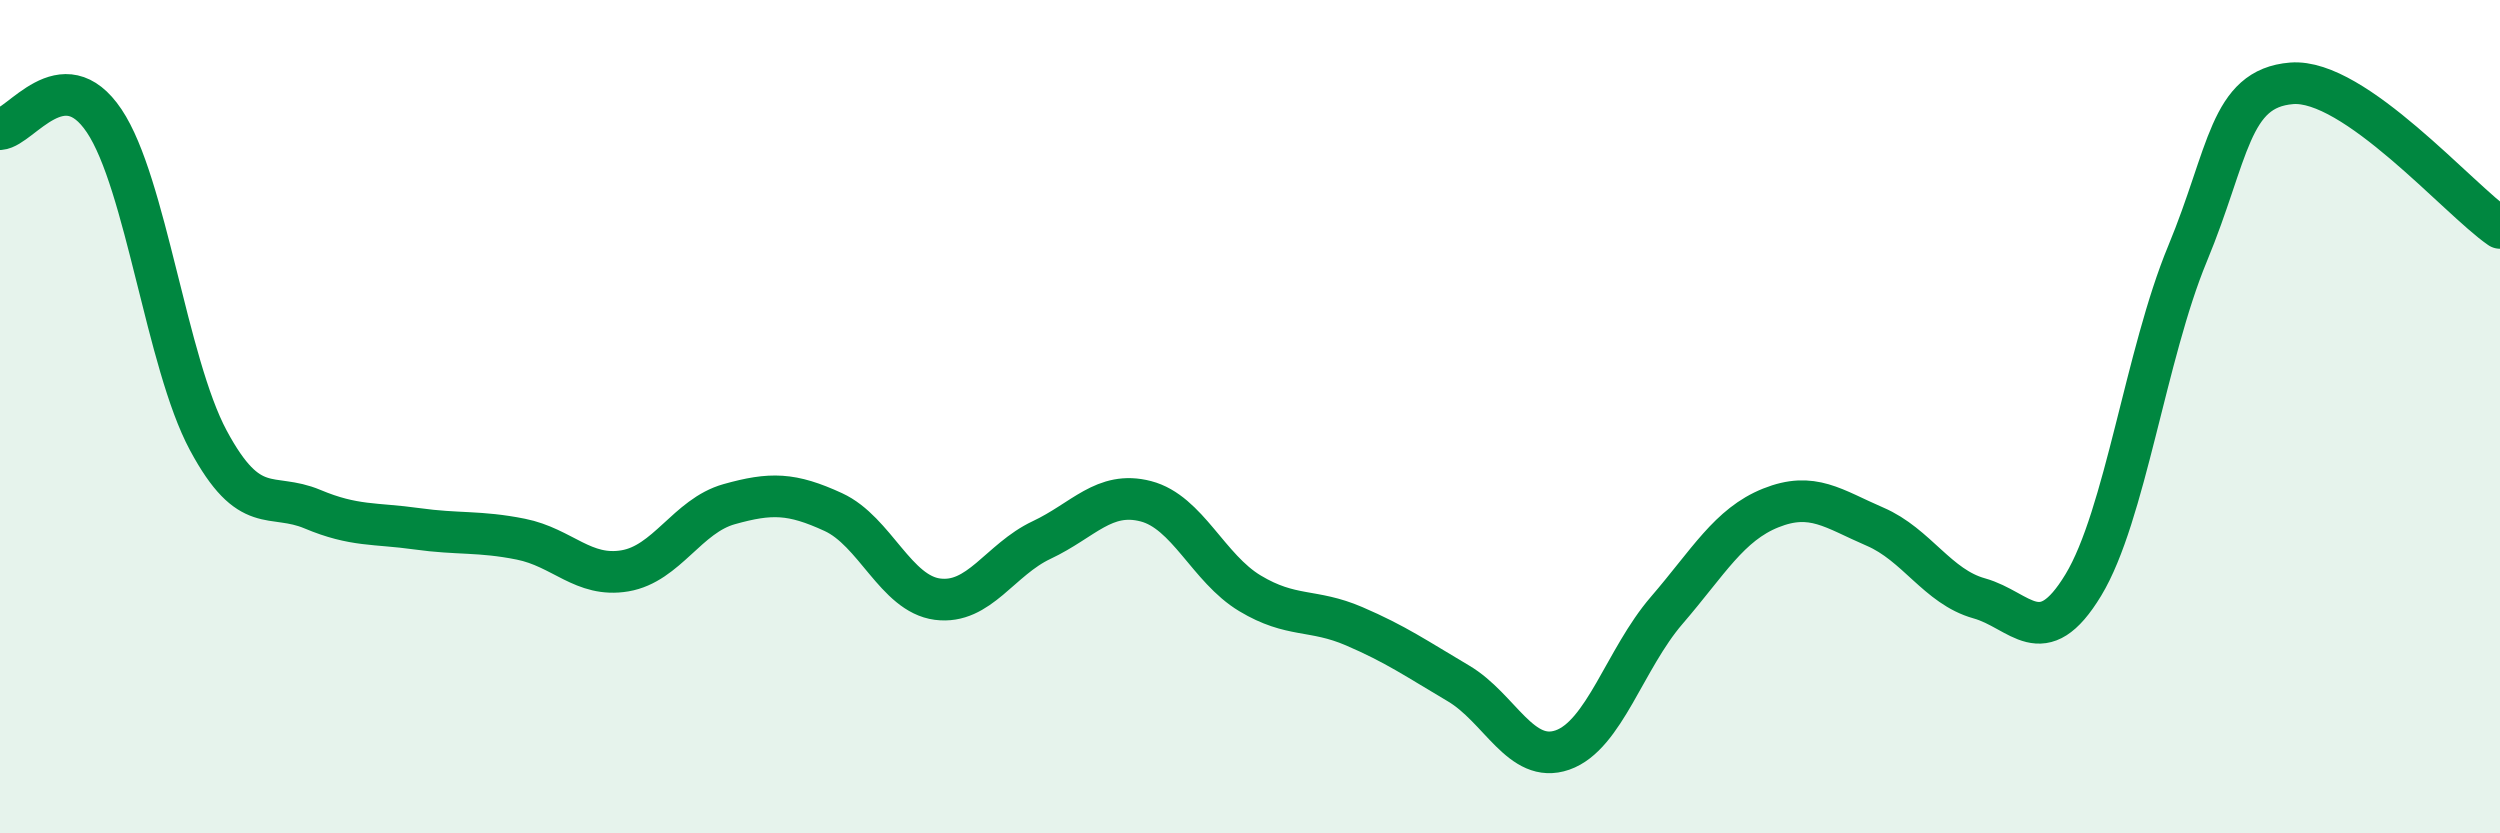
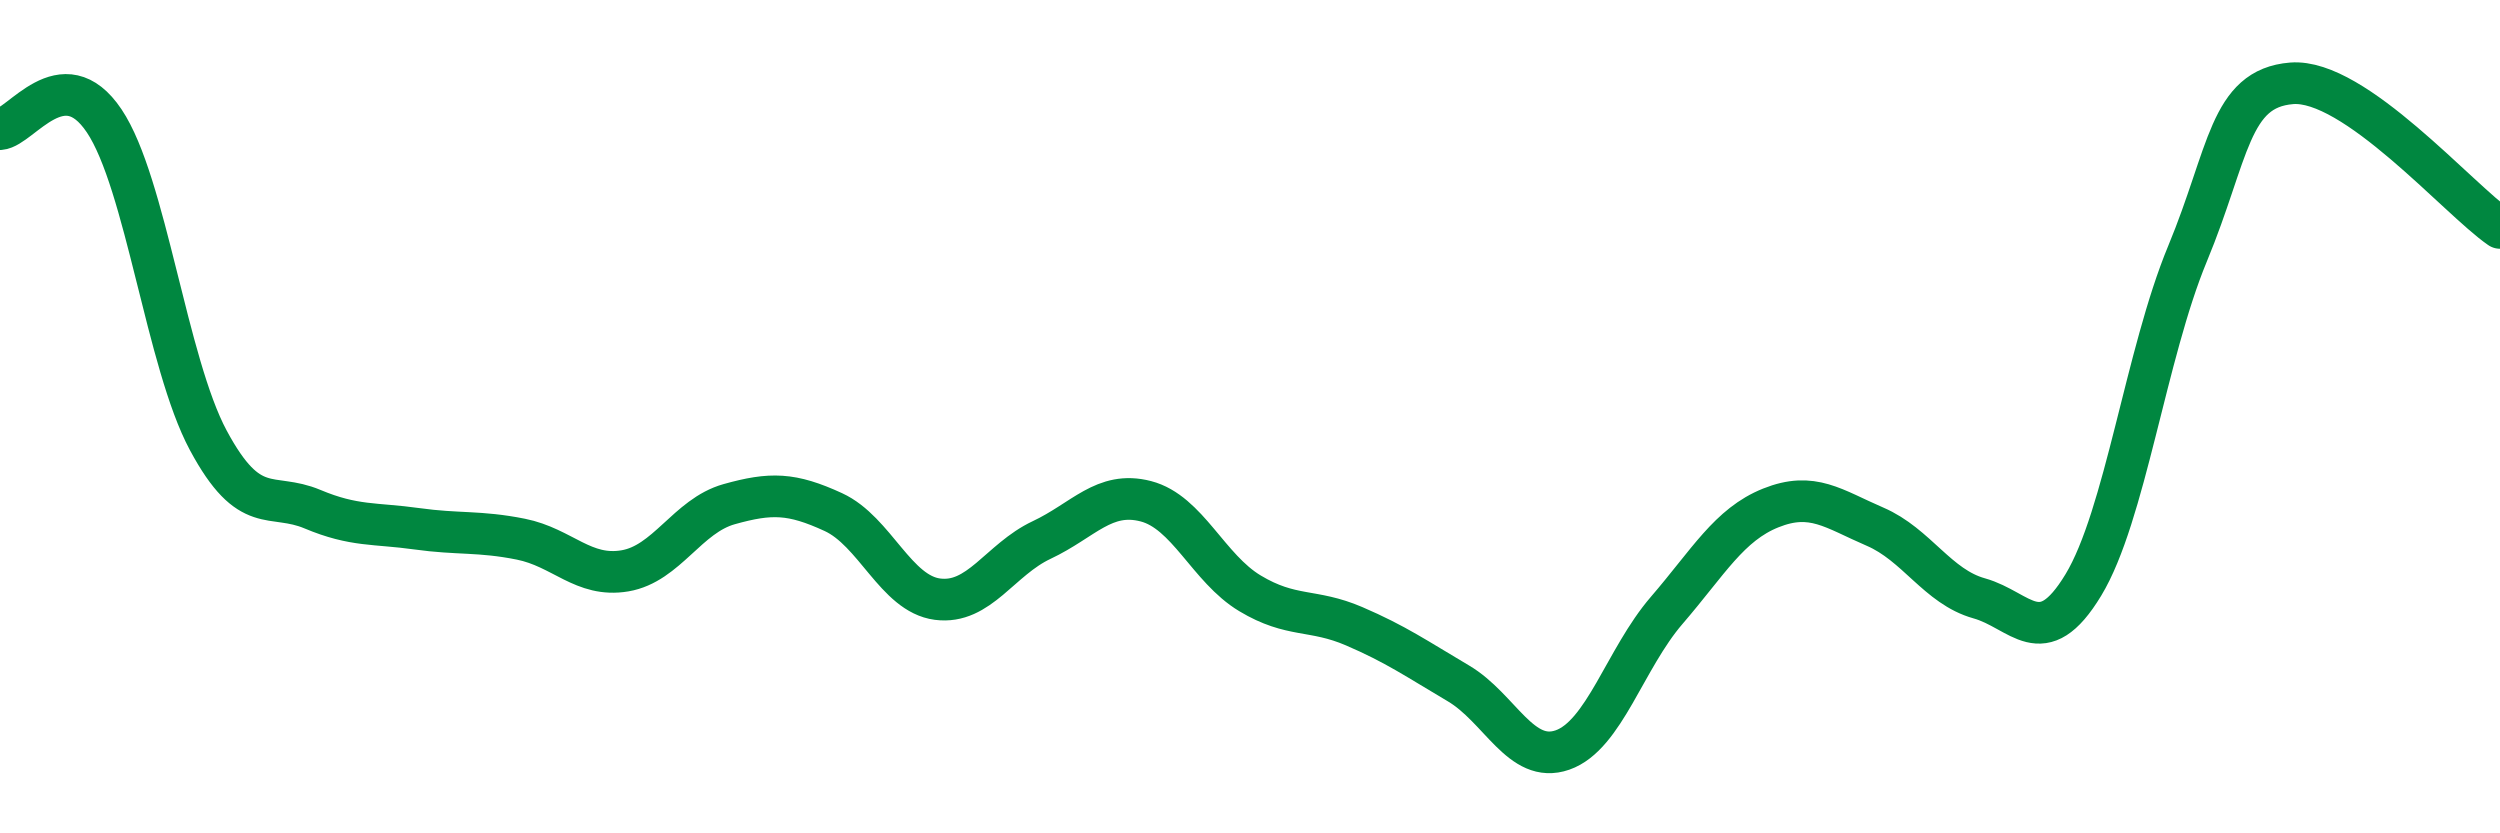
<svg xmlns="http://www.w3.org/2000/svg" width="60" height="20" viewBox="0 0 60 20">
-   <path d="M 0,3.1 C 0.5,3.06 1.5,1.41 2.5,2.9 C 3.5,4.39 4,8.71 5,10.57 C 6,12.43 6.5,11.8 7.5,12.22 C 8.5,12.64 9,12.55 10,12.69 C 11,12.83 11.5,12.74 12.5,12.94 C 13.5,13.14 14,13.87 15,13.7 C 16,13.53 16.5,12.38 17.5,12.1 C 18.5,11.82 19,11.83 20,12.29 C 21,12.75 21.5,14.25 22.5,14.38 C 23.5,14.51 24,13.43 25,12.96 C 26,12.49 26.5,11.77 27.5,12.03 C 28.5,12.29 29,13.64 30,14.24 C 31,14.84 31.5,14.6 32.5,15.03 C 33.5,15.46 34,15.81 35,16.4 C 36,16.99 36.5,18.35 37.5,18 C 38.5,17.65 39,15.81 40,14.65 C 41,13.49 41.5,12.59 42.5,12.19 C 43.5,11.79 44,12.21 45,12.64 C 46,13.07 46.5,14.08 47.5,14.36 C 48.5,14.64 49,15.69 50,14.04 C 51,12.39 51.5,8.5 52.5,6.09 C 53.5,3.68 53.5,2.12 55,2 C 56.5,1.88 59,4.78 60,5.47L60 20L0 20Z" fill="#008740" opacity="0.1" stroke-linecap="round" stroke-linejoin="round" />
  <path d="M 0,3.1 C 0.5,3.06 1.5,1.41 2.5,2.9 C 3.5,4.39 4,8.71 5,10.57 C 6,12.43 6.5,11.8 7.5,12.22 C 8.5,12.64 9,12.55 10,12.69 C 11,12.83 11.5,12.74 12.5,12.94 C 13.5,13.14 14,13.87 15,13.7 C 16,13.53 16.5,12.38 17.5,12.1 C 18.5,11.82 19,11.83 20,12.29 C 21,12.75 21.5,14.25 22.5,14.38 C 23.5,14.51 24,13.43 25,12.96 C 26,12.49 26.5,11.77 27.5,12.03 C 28.5,12.29 29,13.64 30,14.24 C 31,14.84 31.5,14.6 32.5,15.03 C 33.5,15.46 34,15.81 35,16.4 C 36,16.99 36.5,18.35 37.5,18 C 38.5,17.65 39,15.81 40,14.65 C 41,13.49 41.5,12.59 42.5,12.19 C 43.5,11.79 44,12.21 45,12.64 C 46,13.07 46.5,14.08 47.5,14.36 C 48.5,14.64 49,15.69 50,14.04 C 51,12.39 51.5,8.5 52.5,6.09 C 53.5,3.68 53.5,2.12 55,2 C 56.5,1.88 59,4.78 60,5.47" stroke="#008740" stroke-width="1" fill="none" stroke-linecap="round" stroke-linejoin="round" />
</svg>